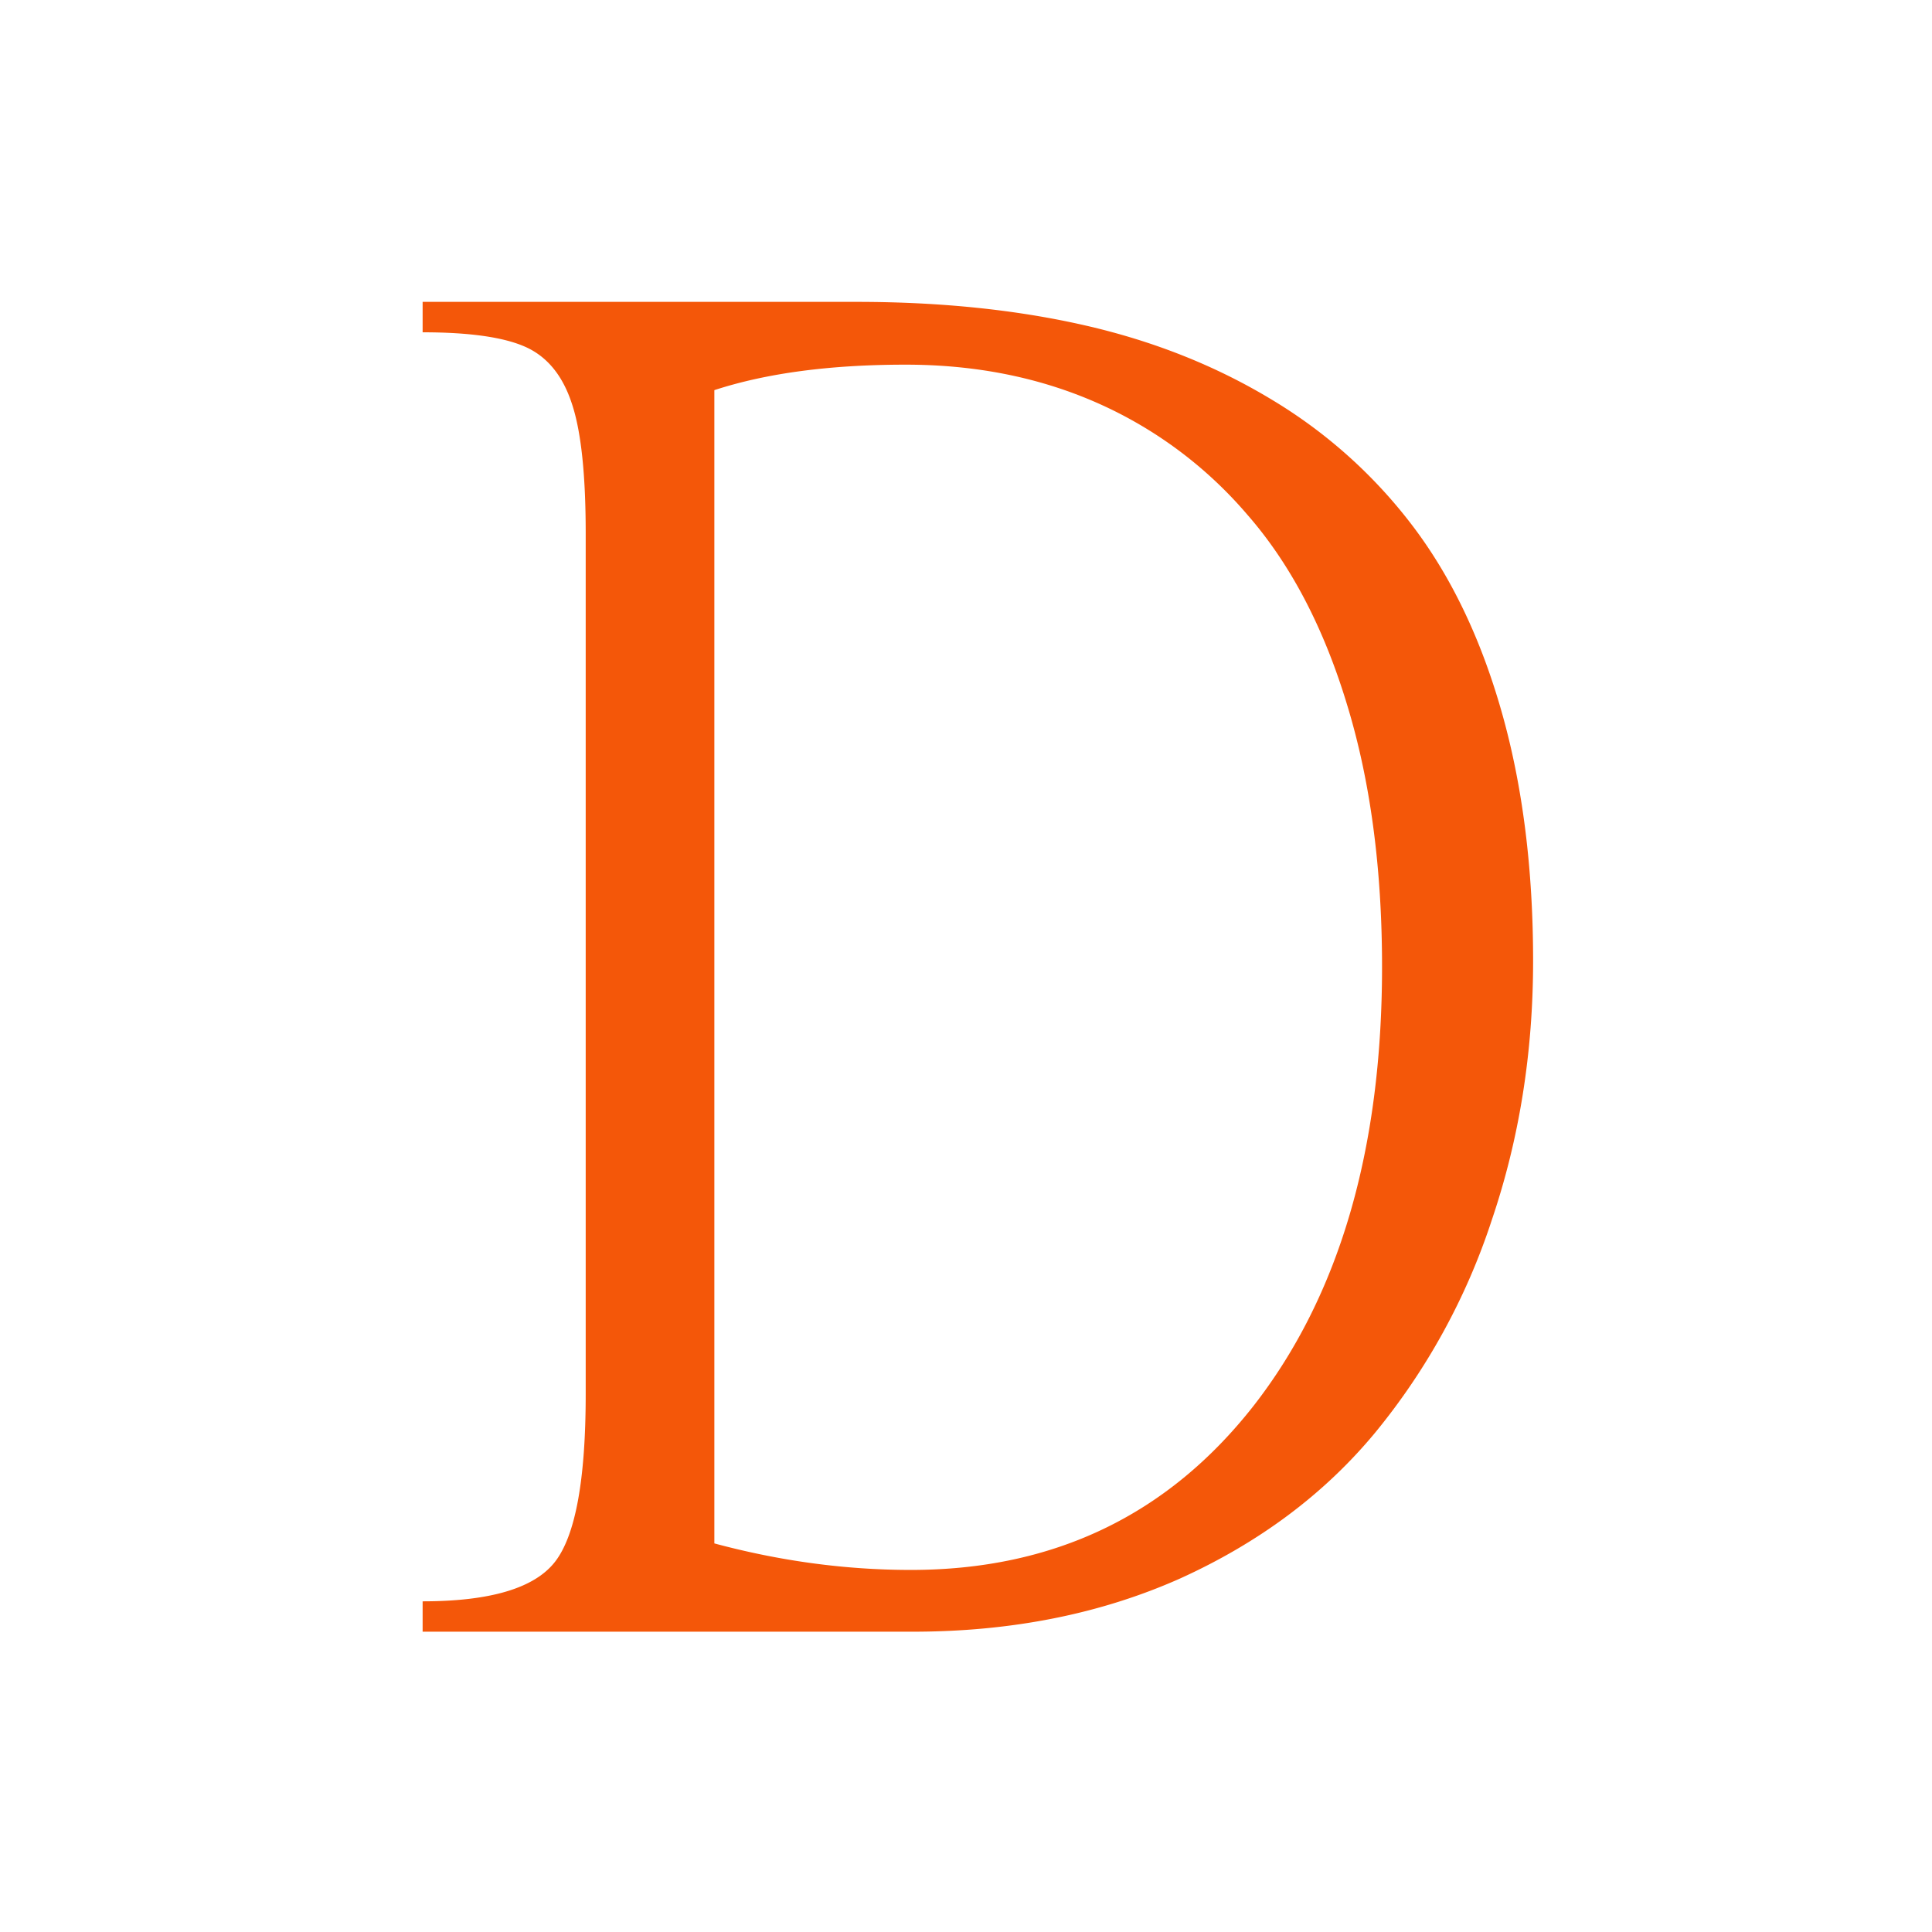
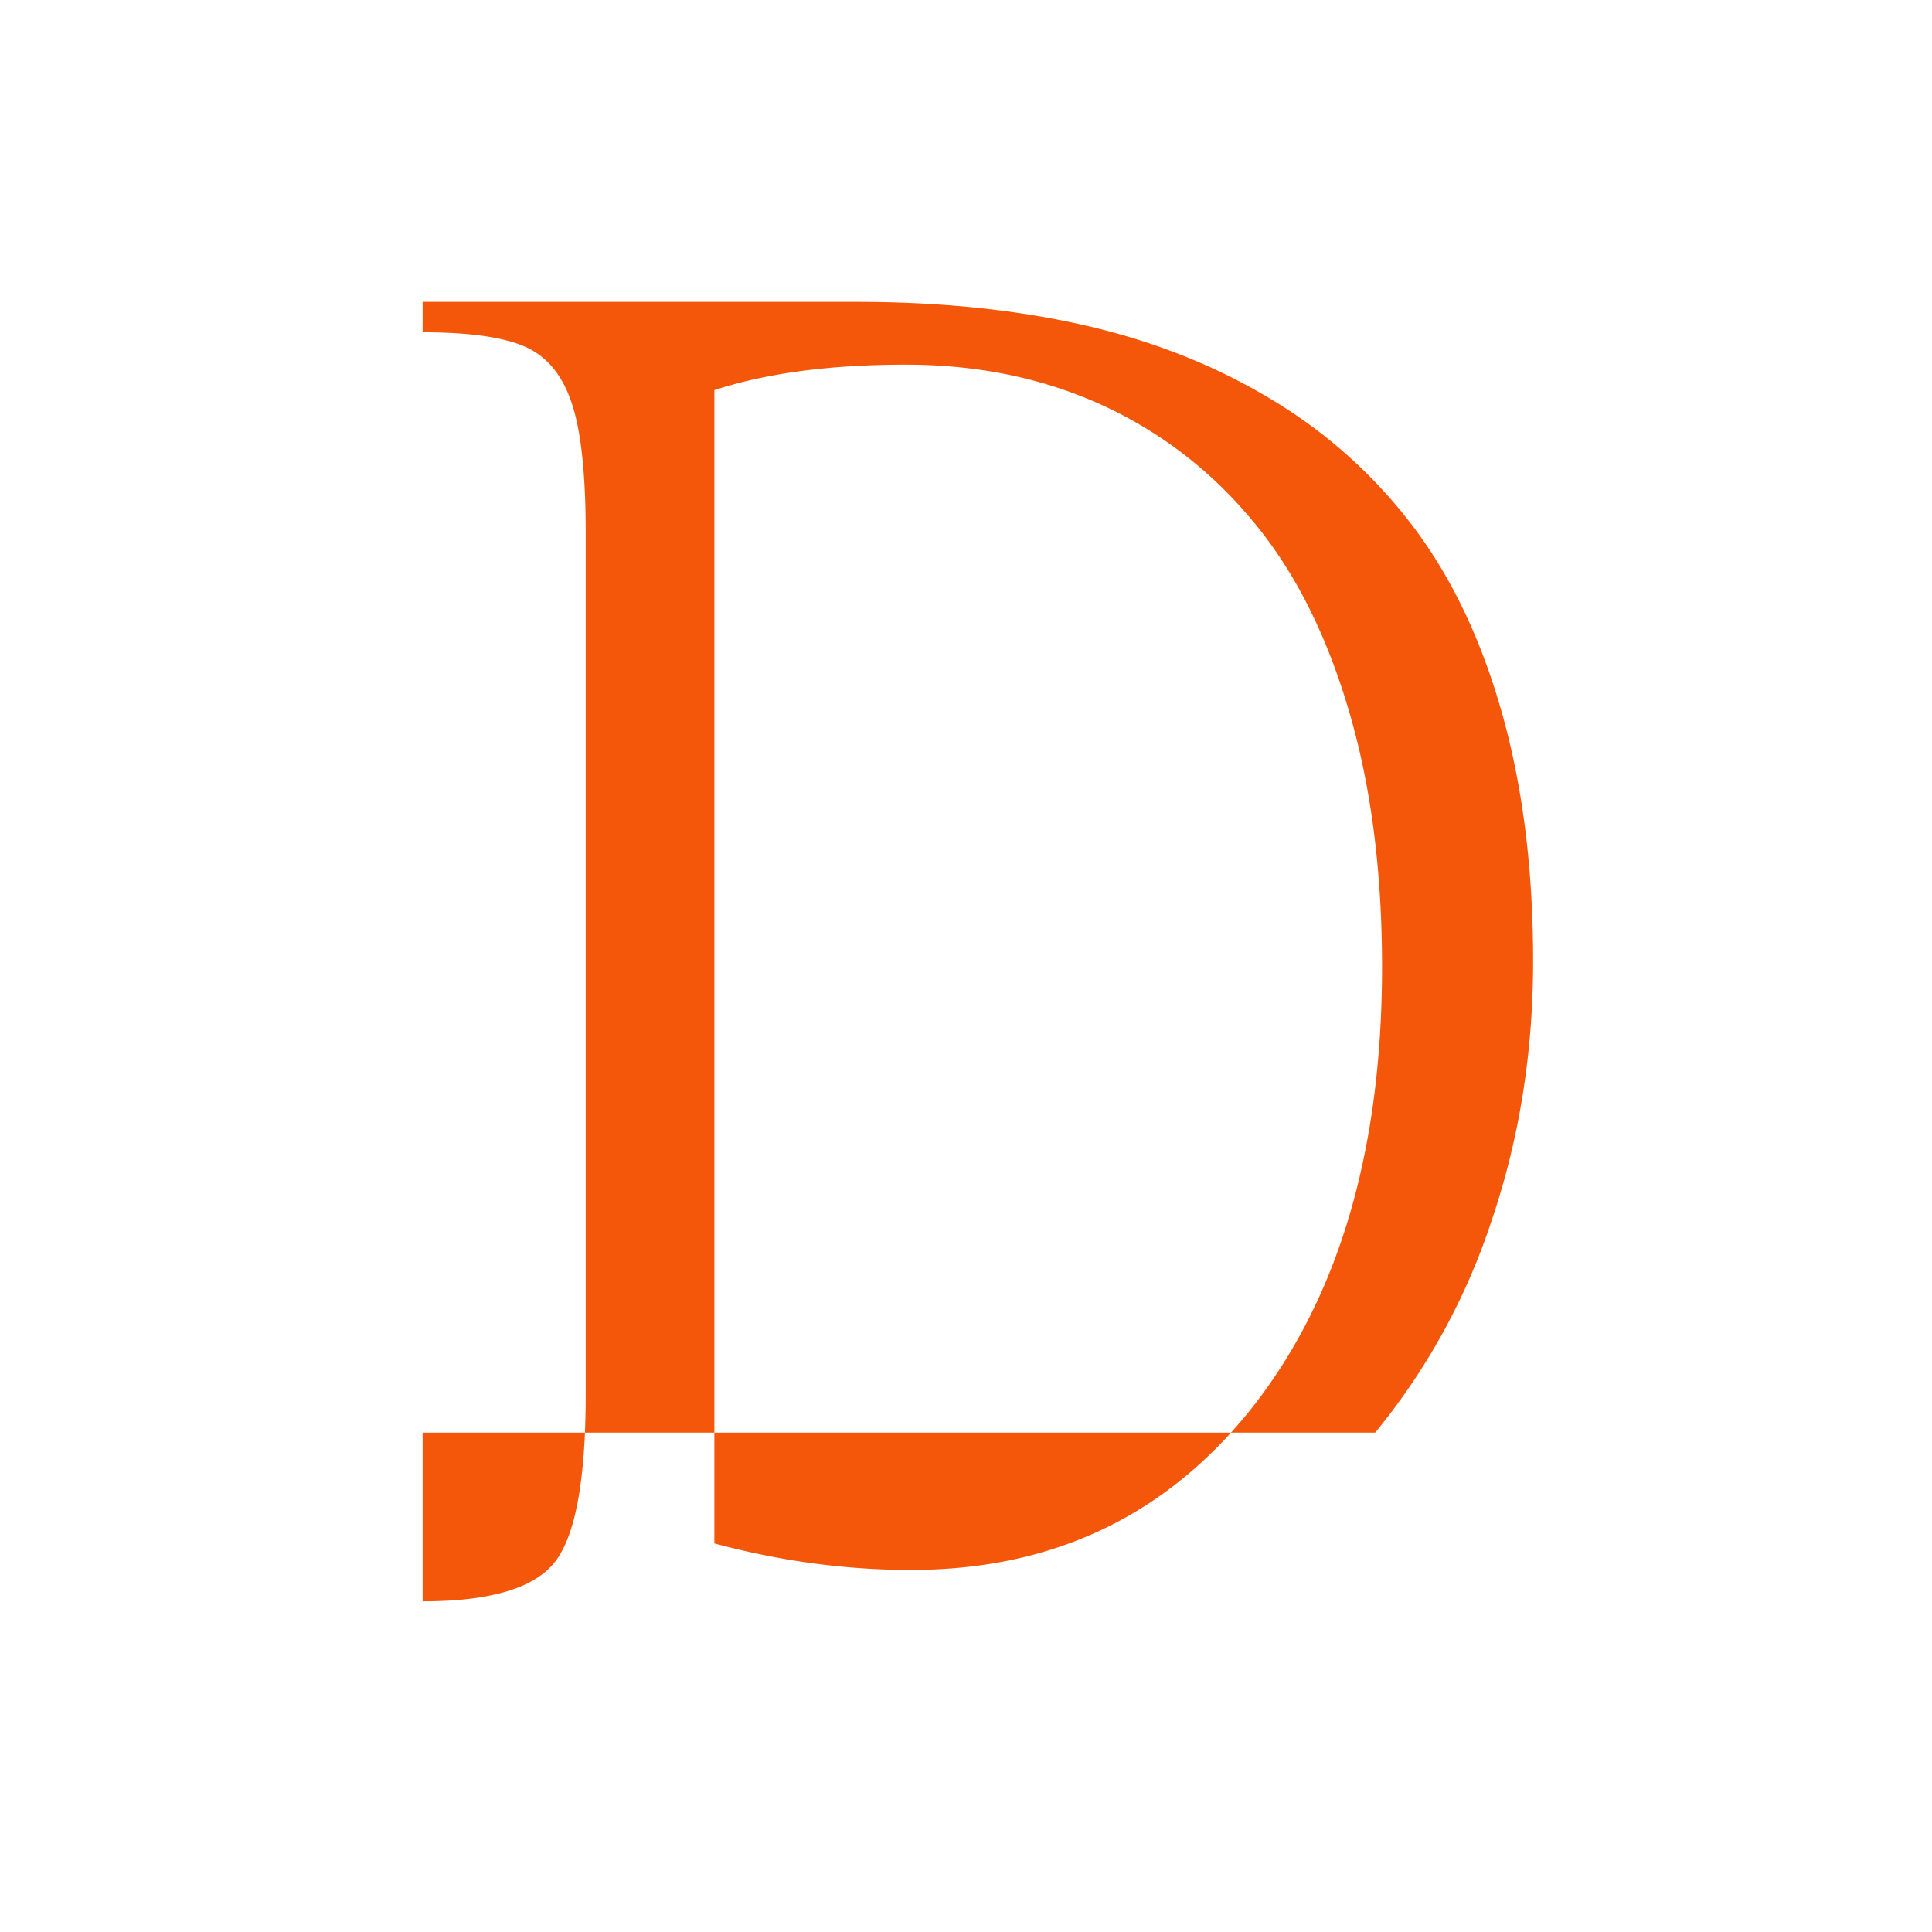
<svg xmlns="http://www.w3.org/2000/svg" width="32" height="32" fill="none">
-   <path fill="#fff" d="M0 0h32v32H0z" />
-   <path fill="#F45709" d="M11.833 25.564c1.09.293 2.174.439 3.255.439 2.36 0 4.25-.904 5.671-2.713 1.421-1.82 2.132-4.245 2.132-7.277 0-1.635-.194-3.086-.583-4.353-.388-1.278-.938-2.323-1.648-3.135a6.973 6.973 0 0 0-2.488-1.852c-.957-.422-2.014-.633-3.17-.633-1.25 0-2.307.14-3.17.422v19.102ZM7 27.026v-.503c1.118 0 1.848-.217 2.189-.65.341-.433.512-1.36.512-2.778V8.833c0-.974-.076-1.689-.228-2.144-.151-.465-.407-.78-.767-.942-.36-.162-.929-.243-1.706-.243V5h7.192c1.384 0 2.644.13 3.781.39s2.17.671 3.099 1.234a8.256 8.256 0 0 1 2.345 2.112c.635.845 1.123 1.873 1.464 3.086.341 1.213.512 2.578.512 4.094 0 1.516-.228 2.945-.683 4.288a10.867 10.867 0 0 1-1.933 3.525c-.843 1.018-1.923 1.824-3.24 2.42-1.317.585-2.791.877-4.42.877H7Z" />
+   <path fill="#F45709" d="M11.833 25.564c1.09.293 2.174.439 3.255.439 2.36 0 4.25-.904 5.671-2.713 1.421-1.82 2.132-4.245 2.132-7.277 0-1.635-.194-3.086-.583-4.353-.388-1.278-.938-2.323-1.648-3.135a6.973 6.973 0 0 0-2.488-1.852c-.957-.422-2.014-.633-3.17-.633-1.25 0-2.307.14-3.17.422v19.102ZM7 27.026v-.503c1.118 0 1.848-.217 2.189-.65.341-.433.512-1.36.512-2.778V8.833c0-.974-.076-1.689-.228-2.144-.151-.465-.407-.78-.767-.942-.36-.162-.929-.243-1.706-.243V5h7.192c1.384 0 2.644.13 3.781.39s2.17.671 3.099 1.234a8.256 8.256 0 0 1 2.345 2.112c.635.845 1.123 1.873 1.464 3.086.341 1.213.512 2.578.512 4.094 0 1.516-.228 2.945-.683 4.288a10.867 10.867 0 0 1-1.933 3.525H7Z" />
</svg>